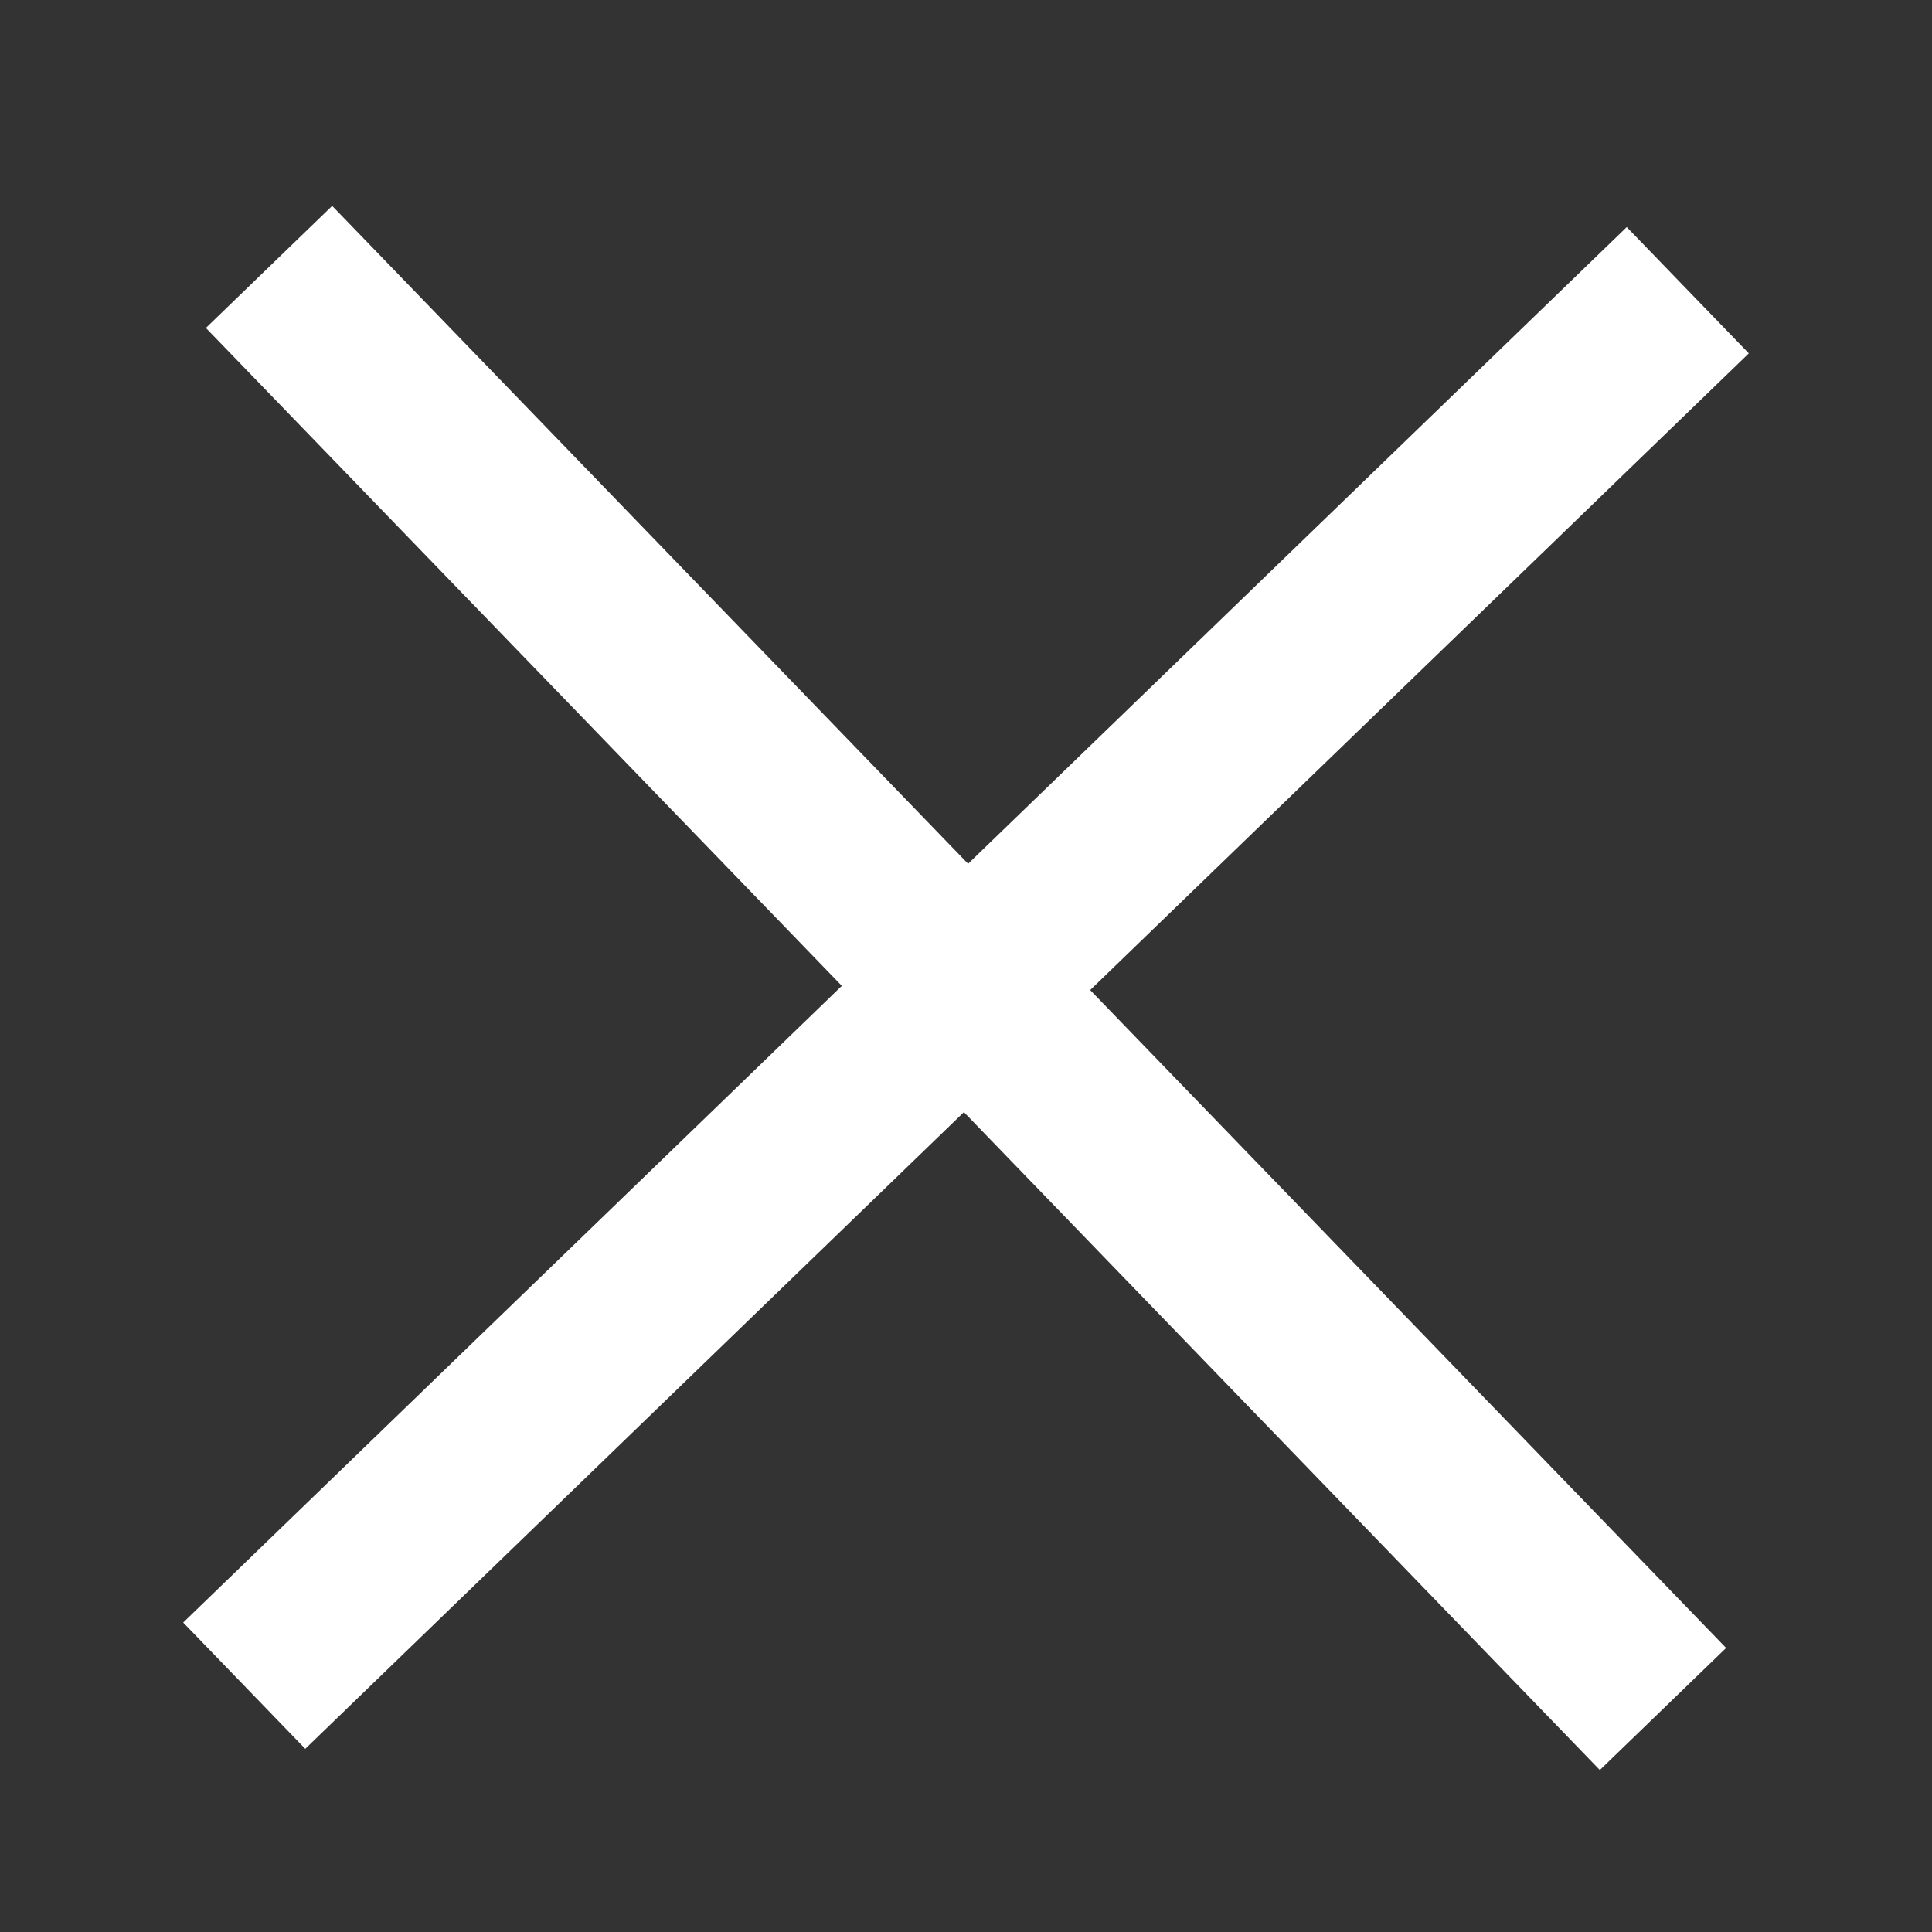
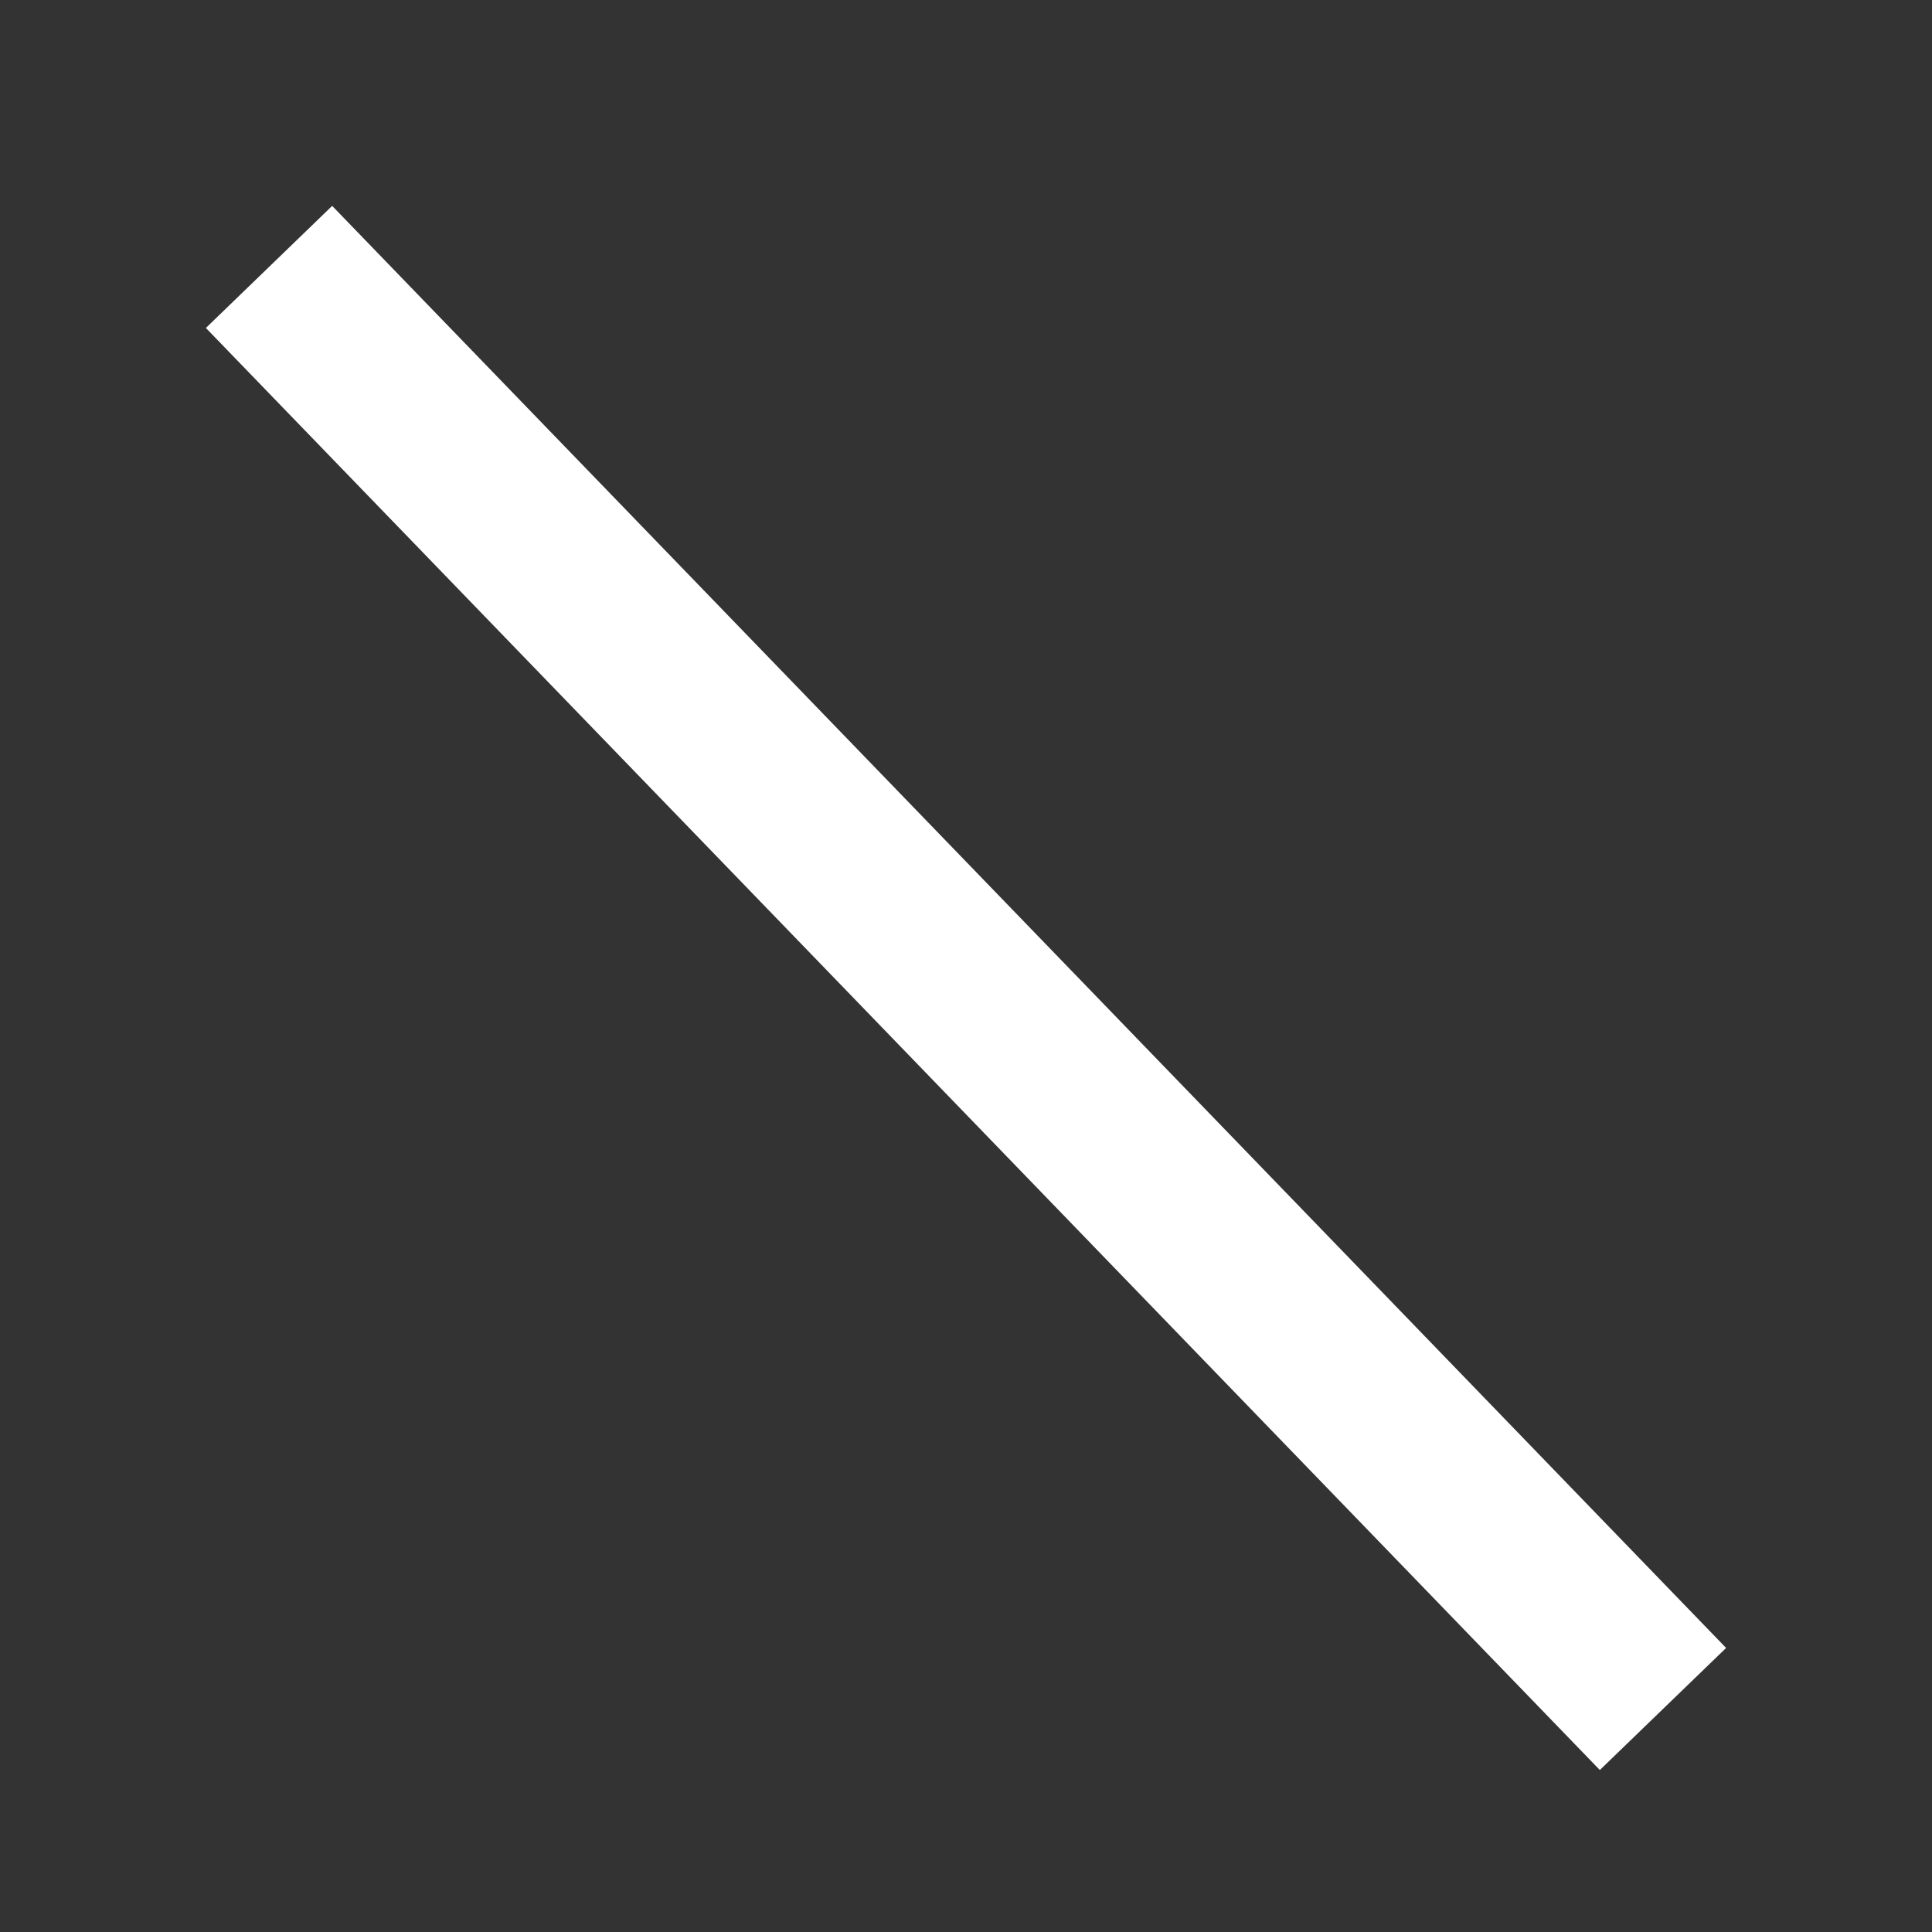
<svg xmlns="http://www.w3.org/2000/svg" width="44px" height="44px" viewBox="0 0 44 44" version="1.1">
  <rect x="0" y="0" width="44" height="44" fill="#333333" stroke="none" />
  <title>Artboard Copy</title>
  <desc>Created with Sketch.</desc>
  <g id="Artboard-Copy" stroke="none" stroke-width="1" fill="none" fill-rule="evenodd" stroke-linecap="square">
    <g id="Group" transform="translate(7, 7)" stroke="#FFFFFF" stroke-width="4">
      <line x1="0.517" y1="0.517" x2="29.483" y2="30.483" id="Line" />
-       <line x1="30" y1="1" x2="0" y2="30" id="Line" />
    </g>
  </g>
</svg>